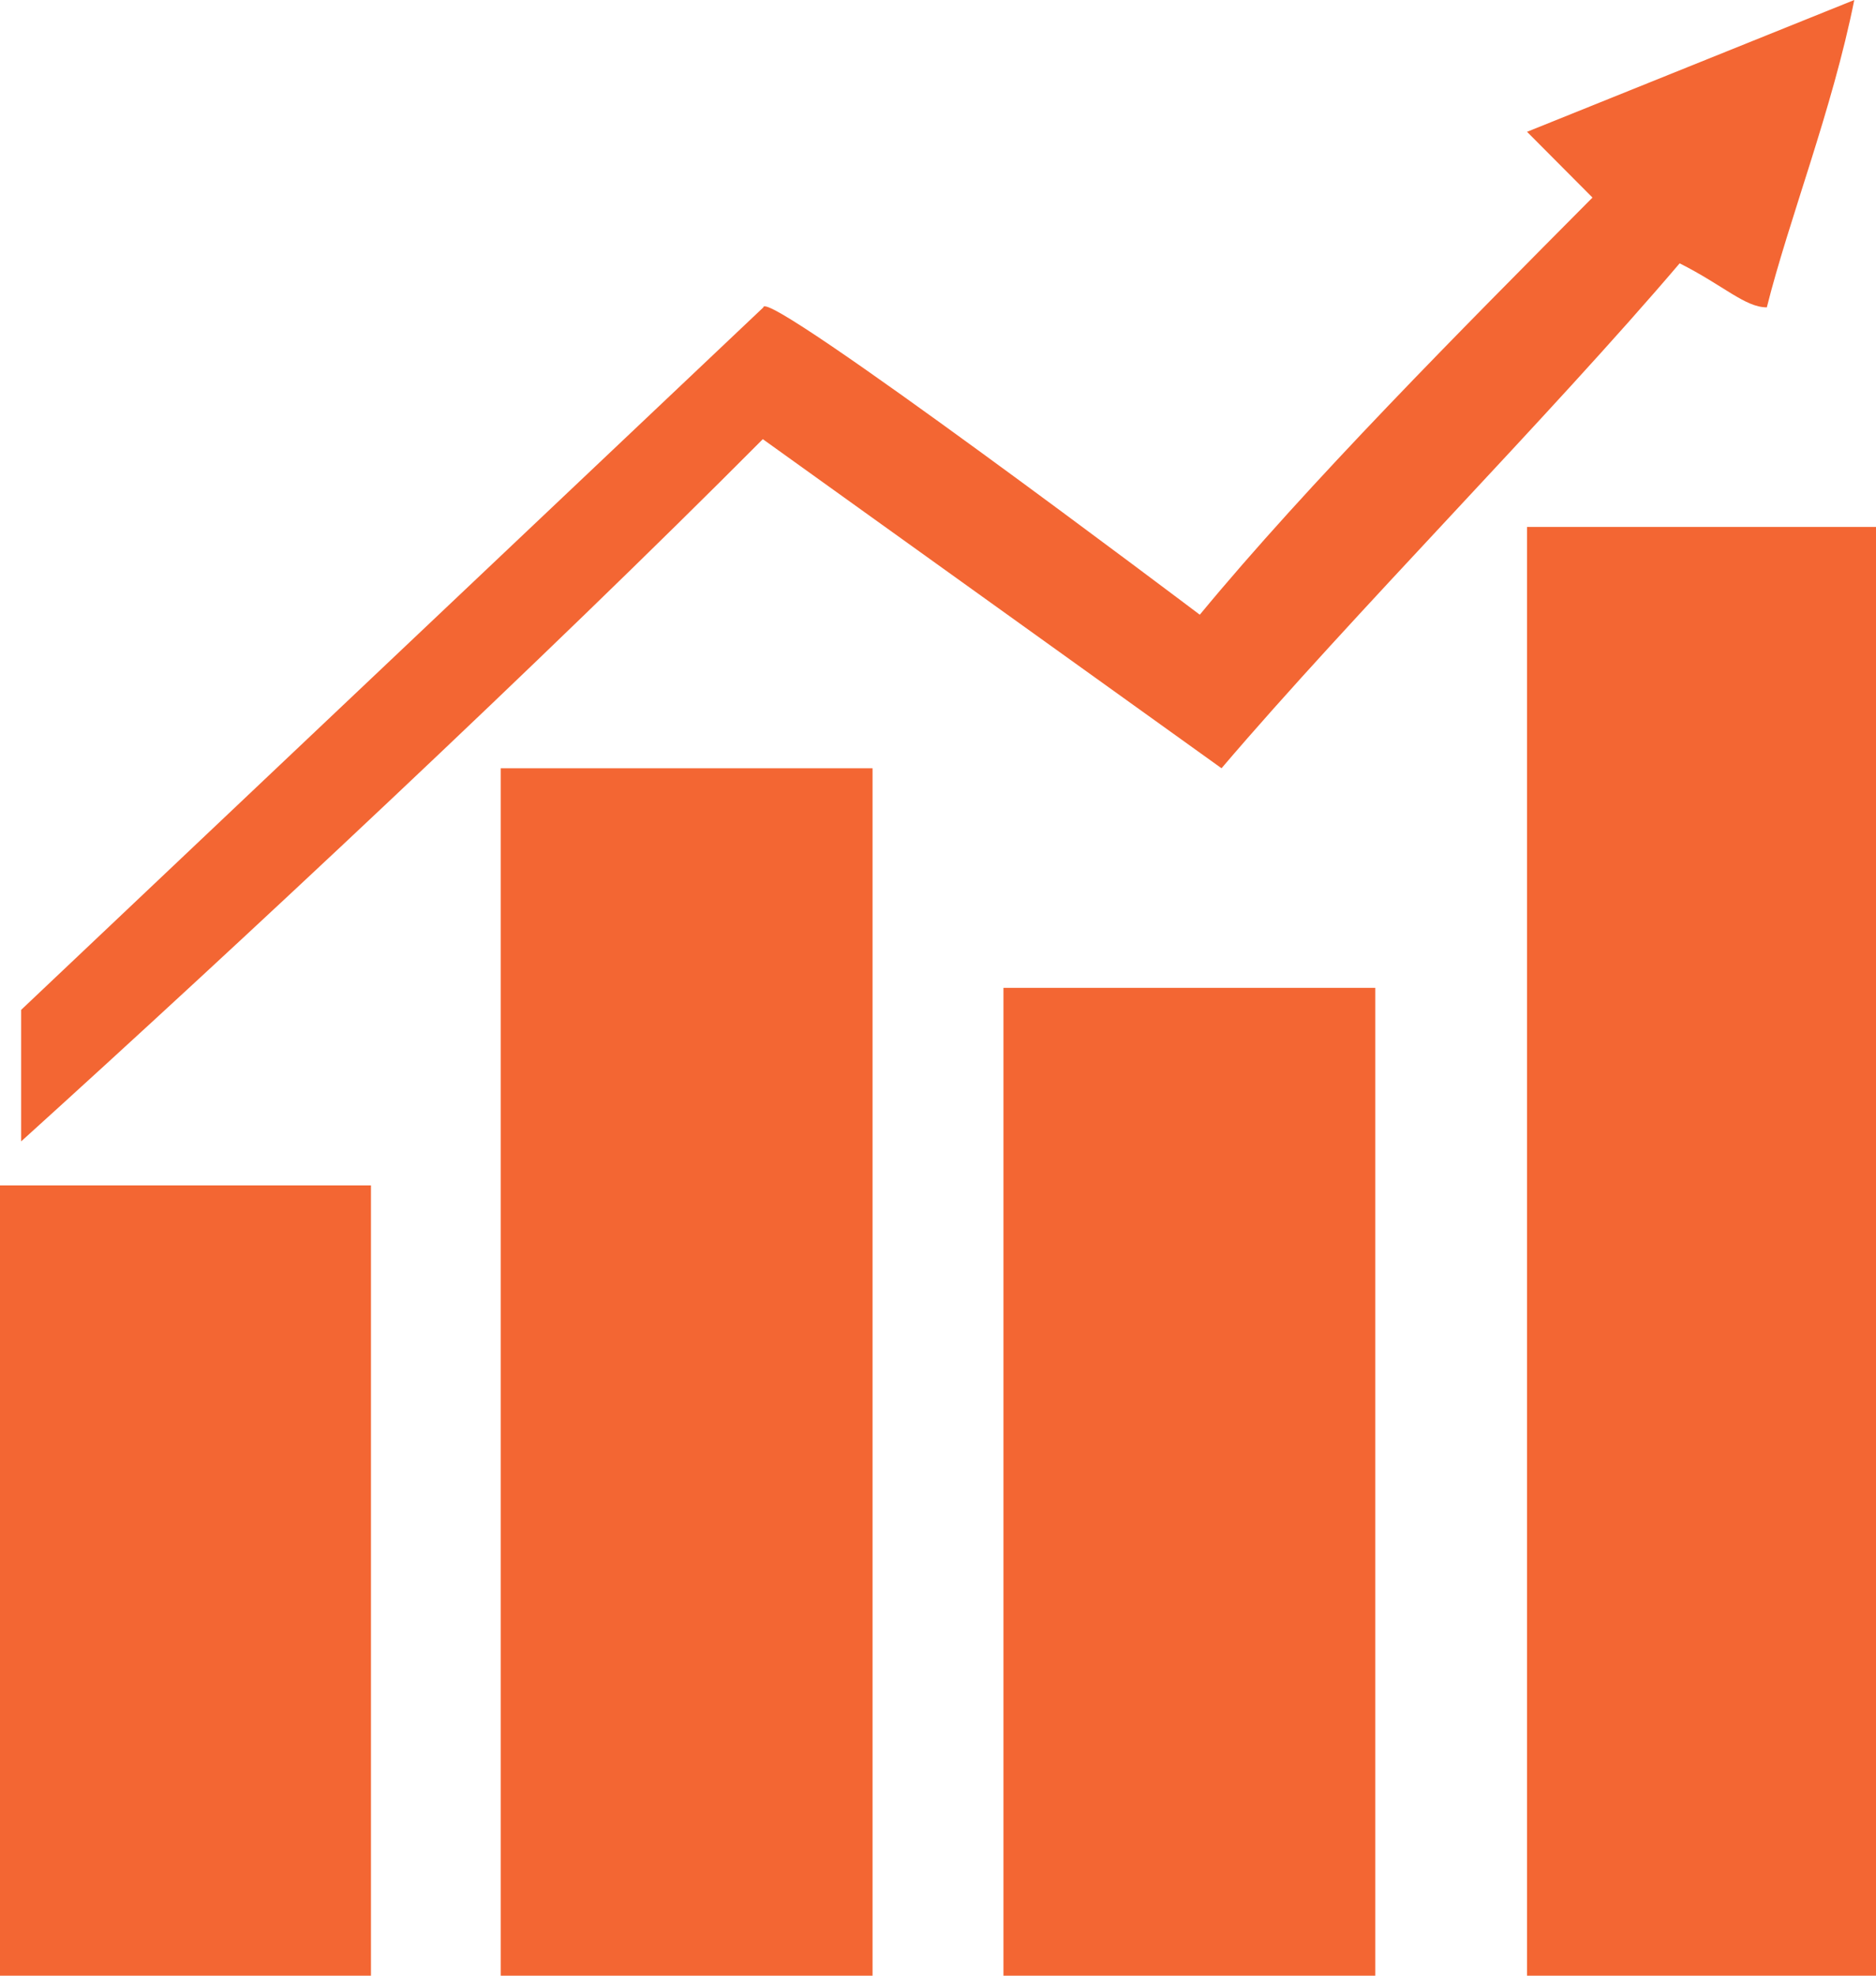
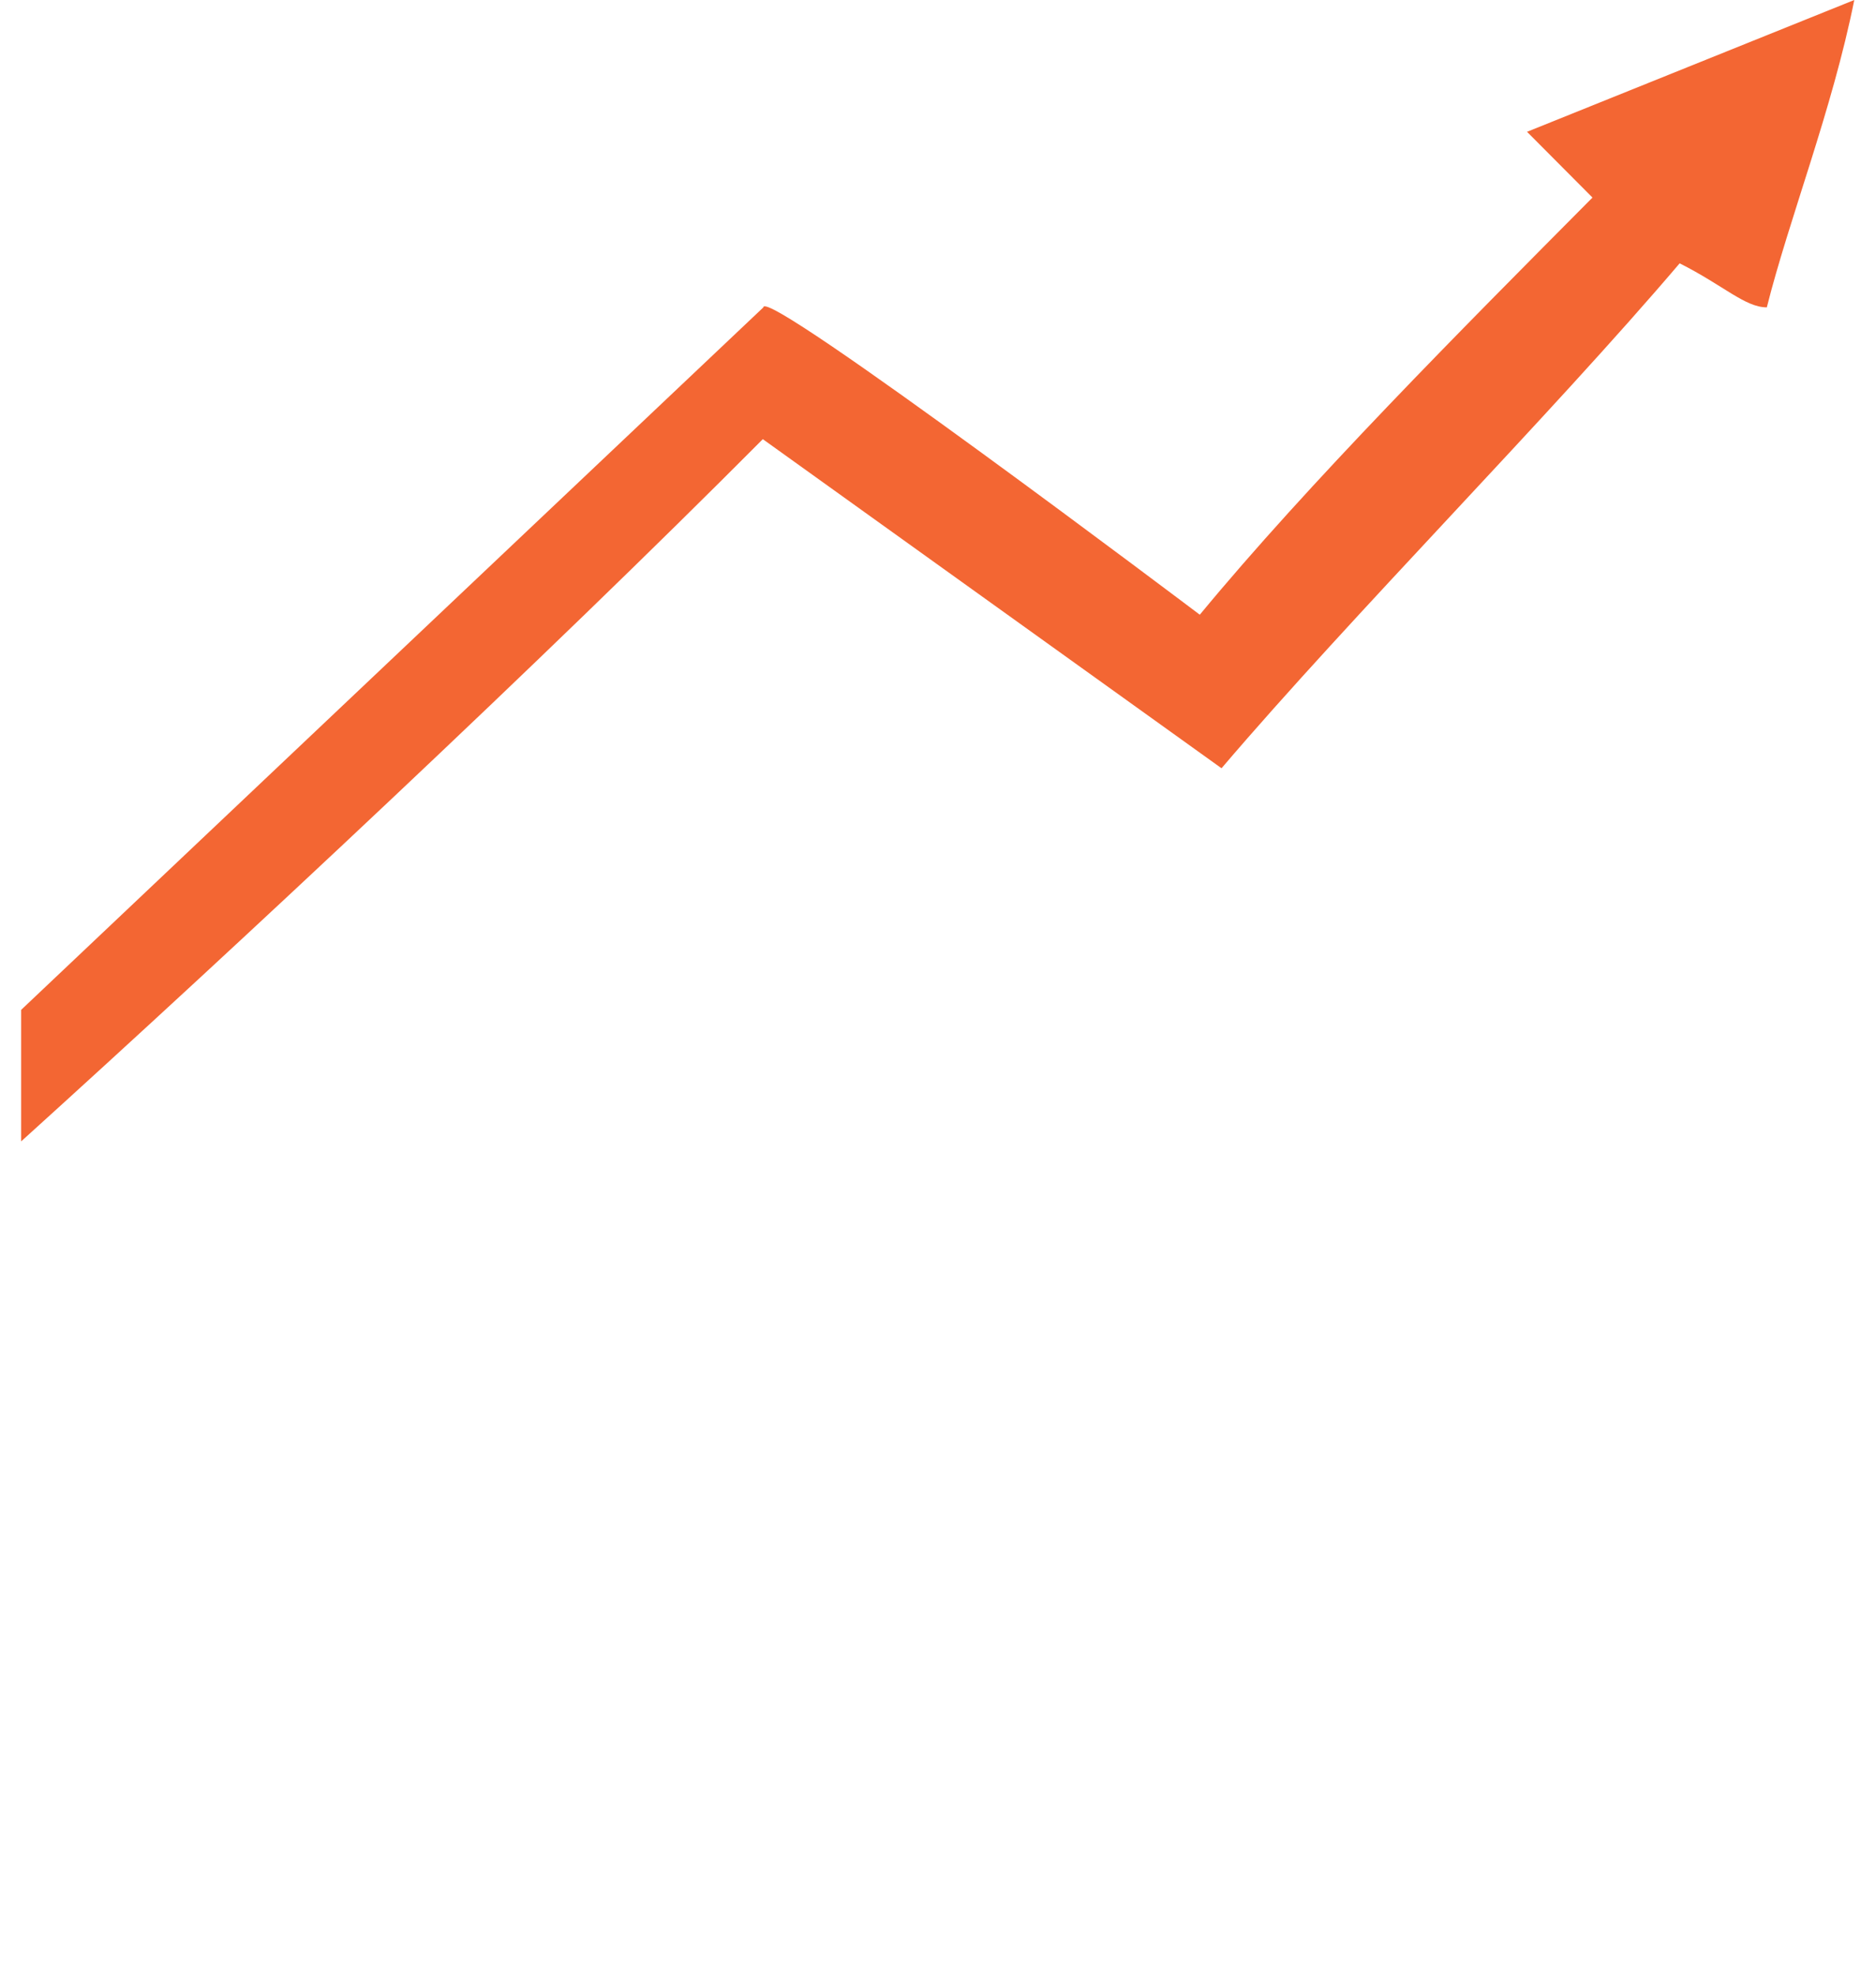
<svg xmlns="http://www.w3.org/2000/svg" id="Layer_1" data-name="Layer 1" viewBox="0 0 66.5 70">
  <defs>
    <style>.cls-1{fill:#f36633;fill-rule:evenodd;}</style>
  </defs>
-   <path class="cls-1" d="M58.38,72.5H70.75V21.17H58.38Z" transform="translate(-4.25 -2.5)" />
  <path class="cls-1" d="M60.7,9.5c-4.64,4.67-10.06,10.11-13.92,14.78,0,0-15.47-11.67-15.47-10.89L5,38.28v4.66c7.74-7,18.56-17.11,26.29-24.88L47.55,29.72c4.64-5.44,11.6-12.44,16.24-17.89,1.55.78,2.32,1.56,3.09,1.56.78-3.11,2.32-7,3.1-10.89L58.38,7.17Z" transform="translate(-4.25 -2.5)" />
-   <path class="cls-1" d="M39.82,72.5H53v-35H39.82Z" transform="translate(-4.25 -2.5)" />
-   <path class="cls-1" d="M4.25,72.5H17.4v-28H4.25Z" transform="translate(-4.25 -2.5)" />
-   <path class="cls-1" d="M22,72.5H35.18V29.72H22Z" transform="translate(-4.25 -2.5)" />
</svg>